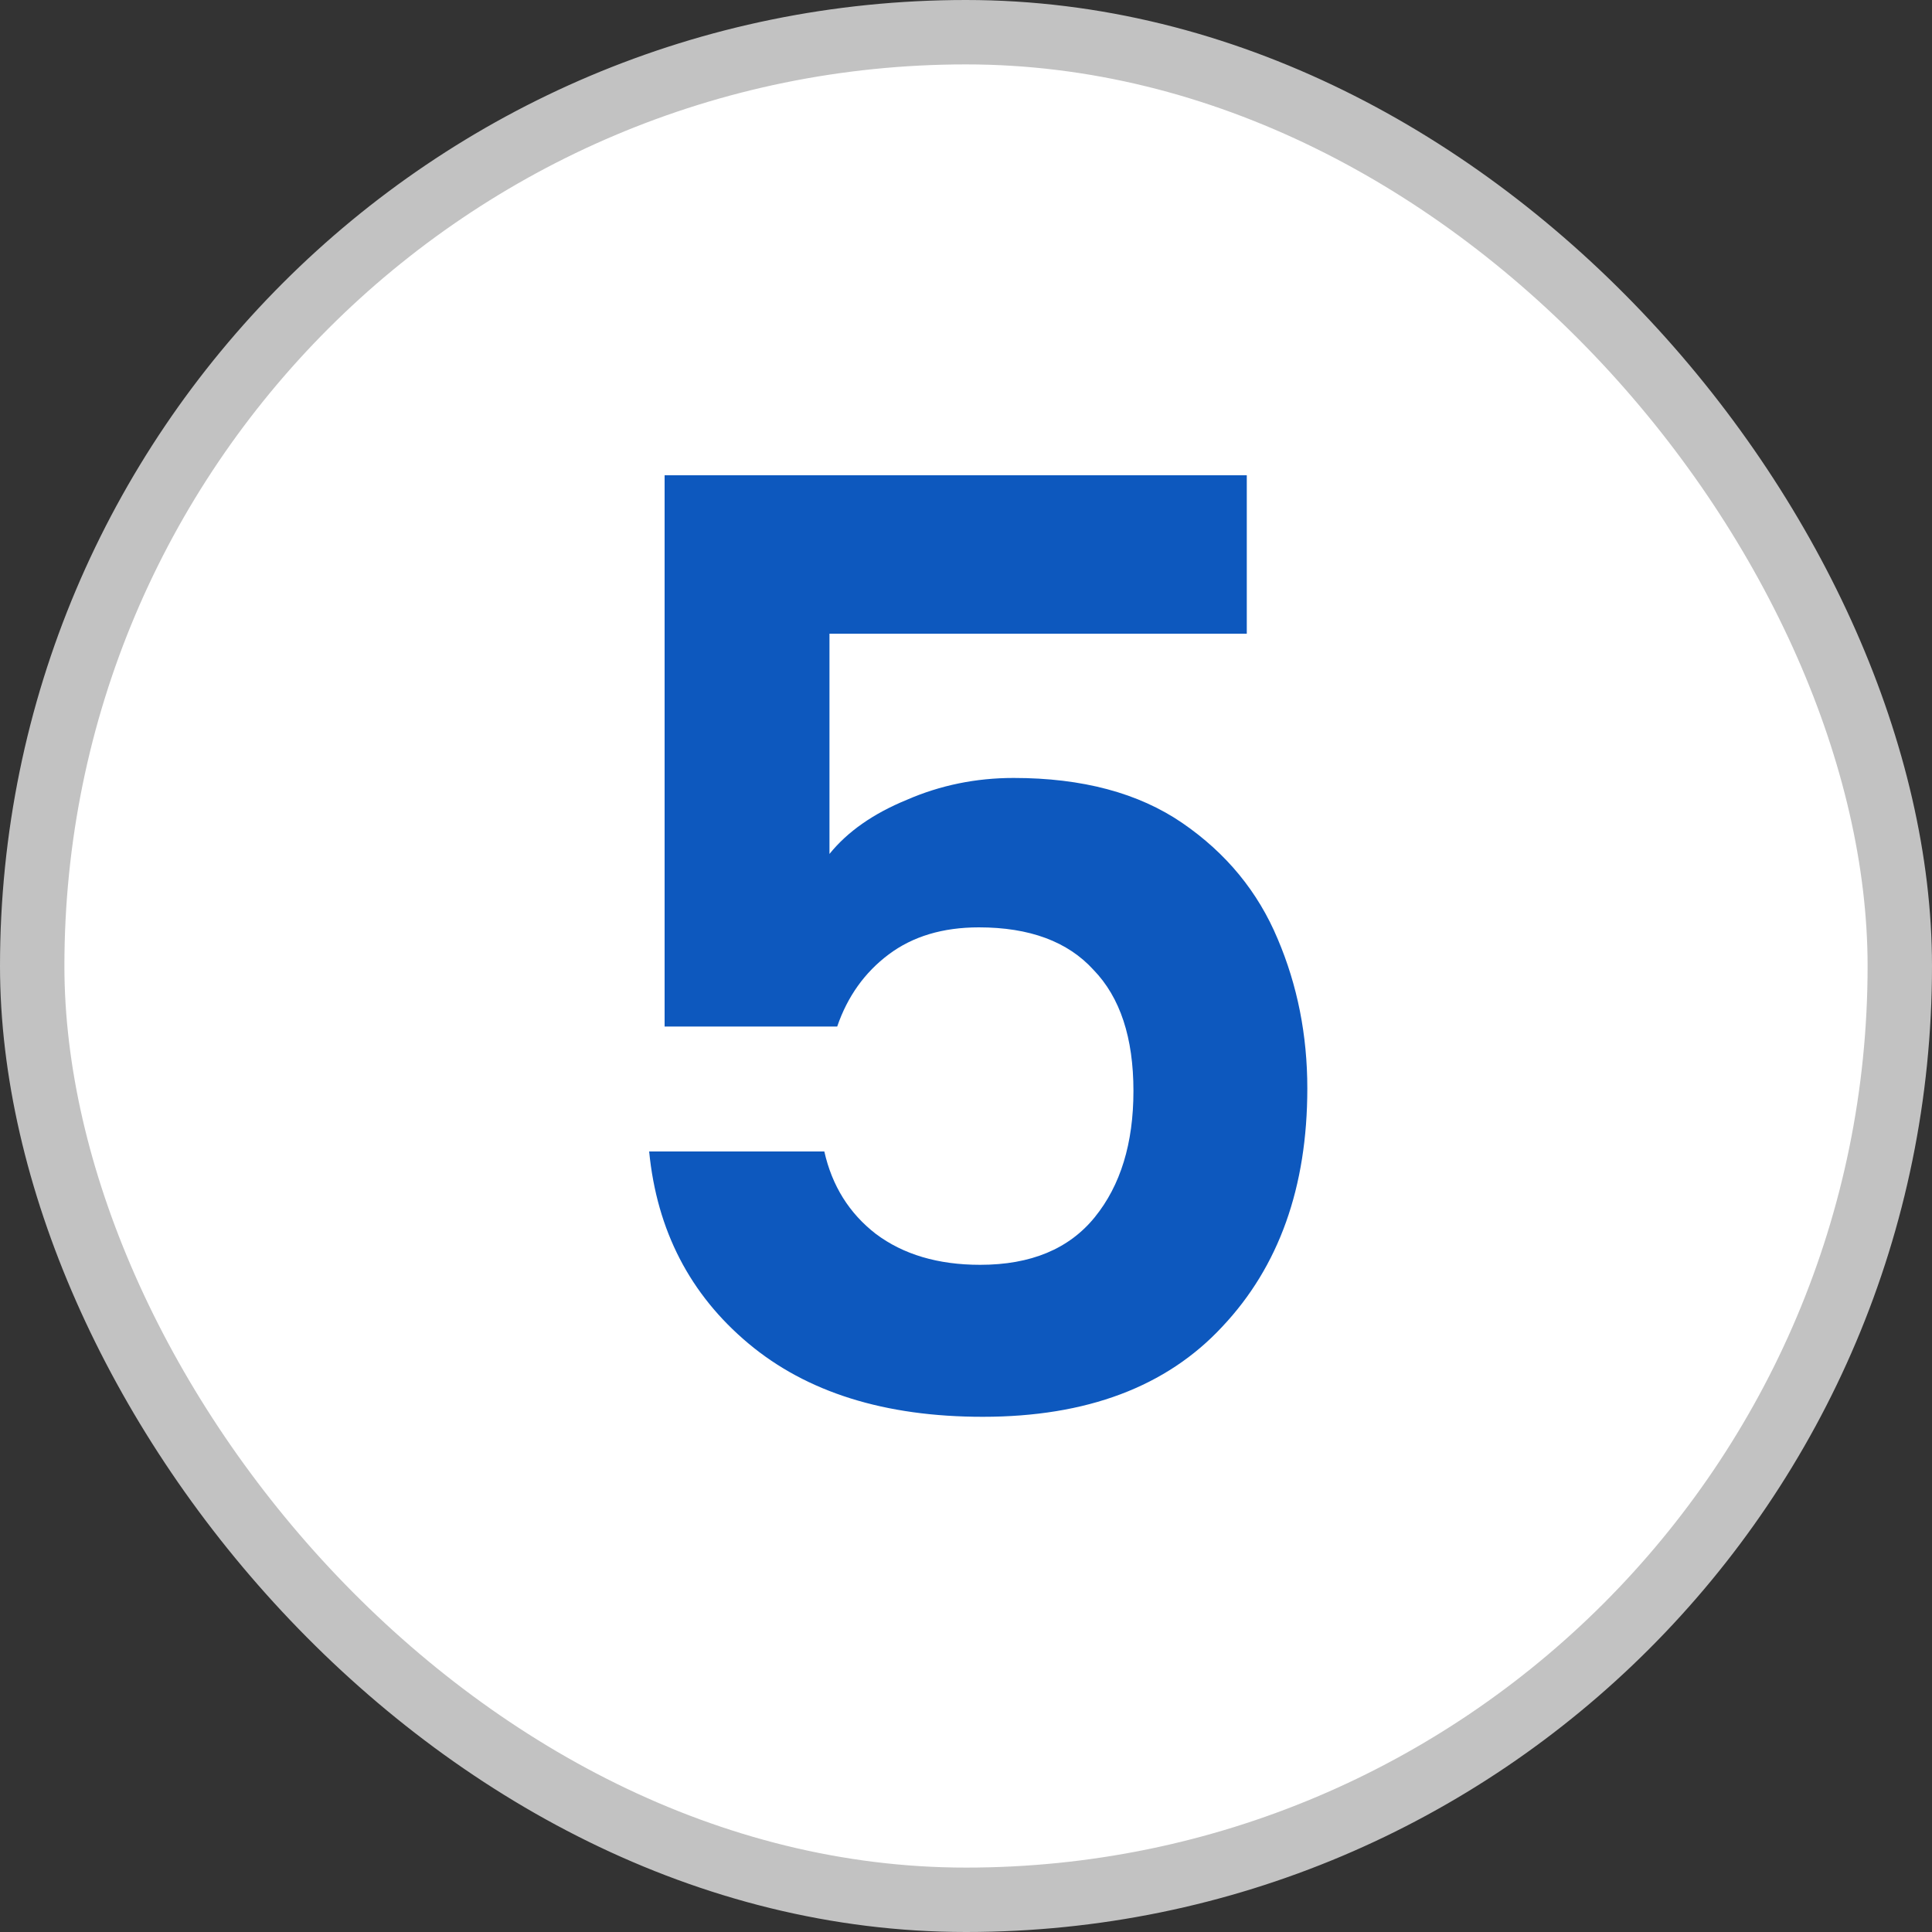
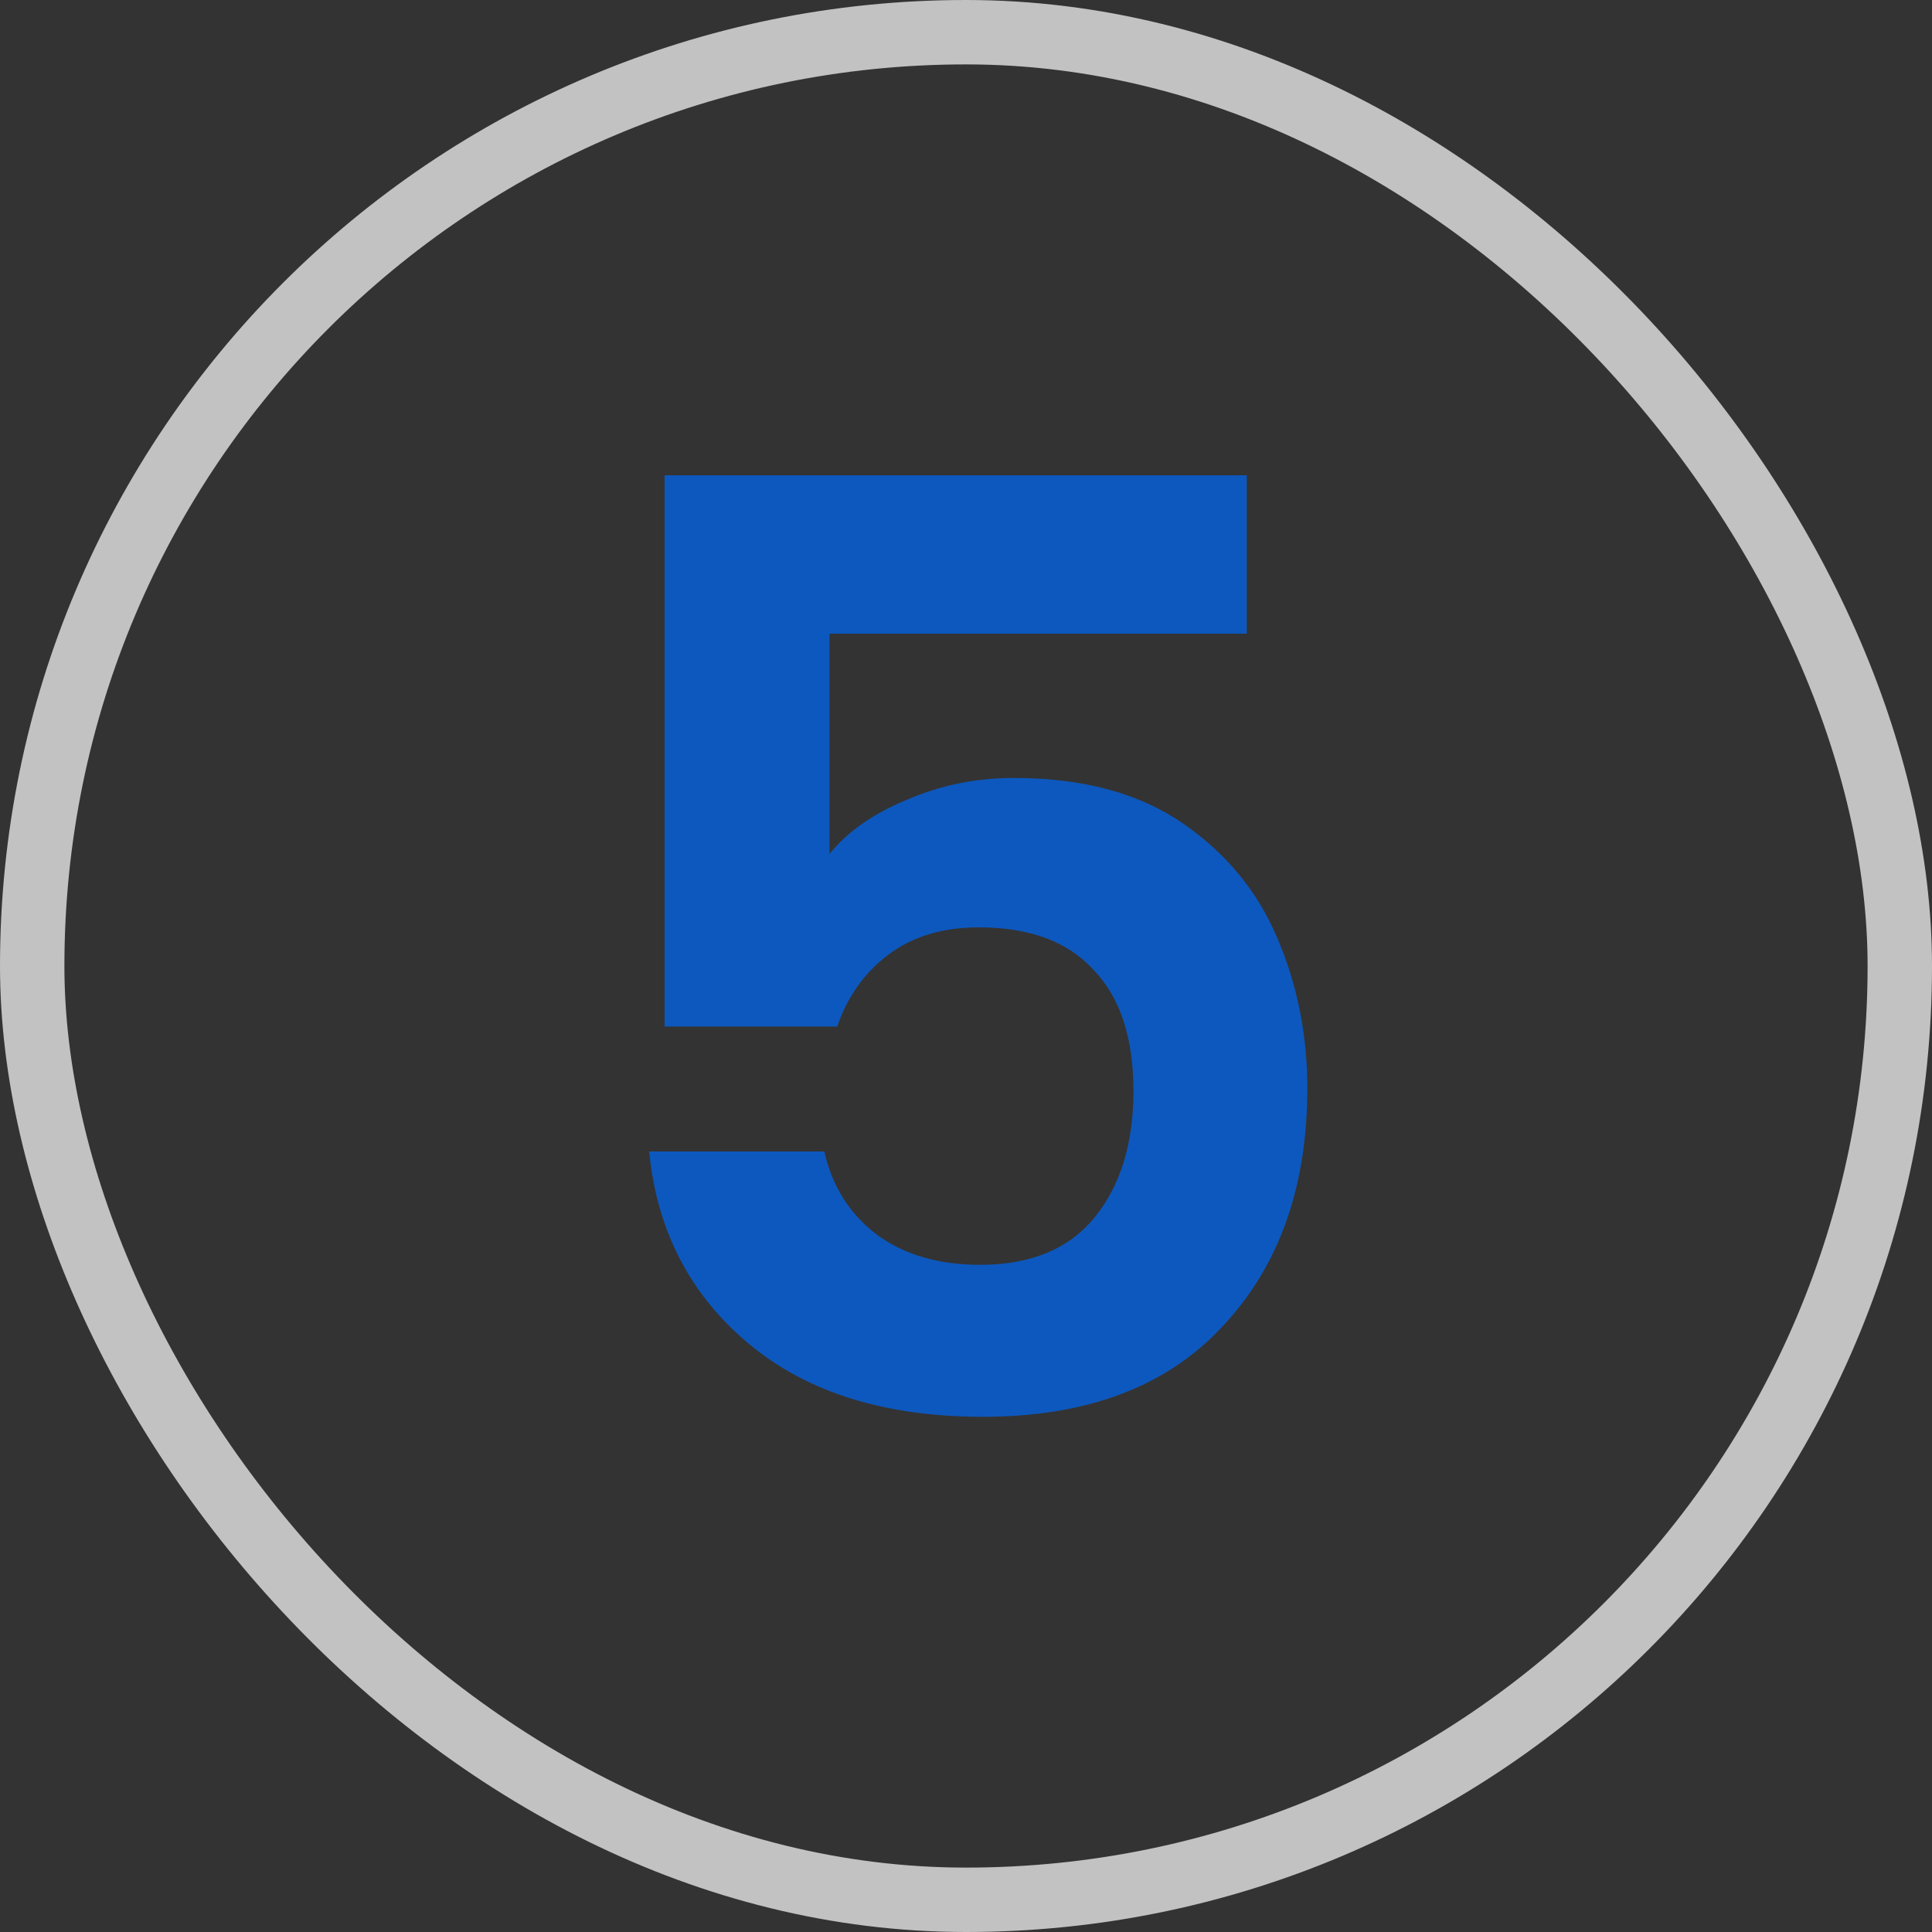
<svg xmlns="http://www.w3.org/2000/svg" width="60" height="60" viewBox="0 0 60 60" fill="none">
  <rect x="0" y="0" width="60" height="60" fill="#333333" stroke="none" />
-   <rect x="1" y="1" width="58" height="58" rx="29" fill="white" />
  <rect x="1" y="1" width="58" height="58" rx="29" stroke="#C2C2C2" stroke-width="2" />
  <path d="M38.72 19.68H25.76V26.52C26.32 25.827 27.12 25.267 28.16 24.84C29.2 24.387 30.307 24.16 31.48 24.16C33.613 24.16 35.36 24.627 36.72 25.56C38.08 26.493 39.067 27.693 39.68 29.16C40.293 30.6 40.6 32.147 40.6 33.8C40.6 36.867 39.72 39.333 37.96 41.2C36.227 43.067 33.747 44 30.52 44C27.48 44 25.053 43.24 23.24 41.72C21.427 40.2 20.4 38.213 20.16 35.76H25.6C25.84 36.827 26.373 37.68 27.2 38.32C28.053 38.96 29.133 39.28 30.44 39.28C32.013 39.28 33.2 38.787 34 37.8C34.8 36.813 35.2 35.507 35.2 33.88C35.2 32.227 34.787 30.973 33.96 30.12C33.16 29.24 31.973 28.8 30.4 28.8C29.28 28.8 28.347 29.08 27.6 29.64C26.853 30.2 26.32 30.947 26 31.88H20.64V14.76H38.72V19.68Z" fill="#0D58BE" />
</svg>